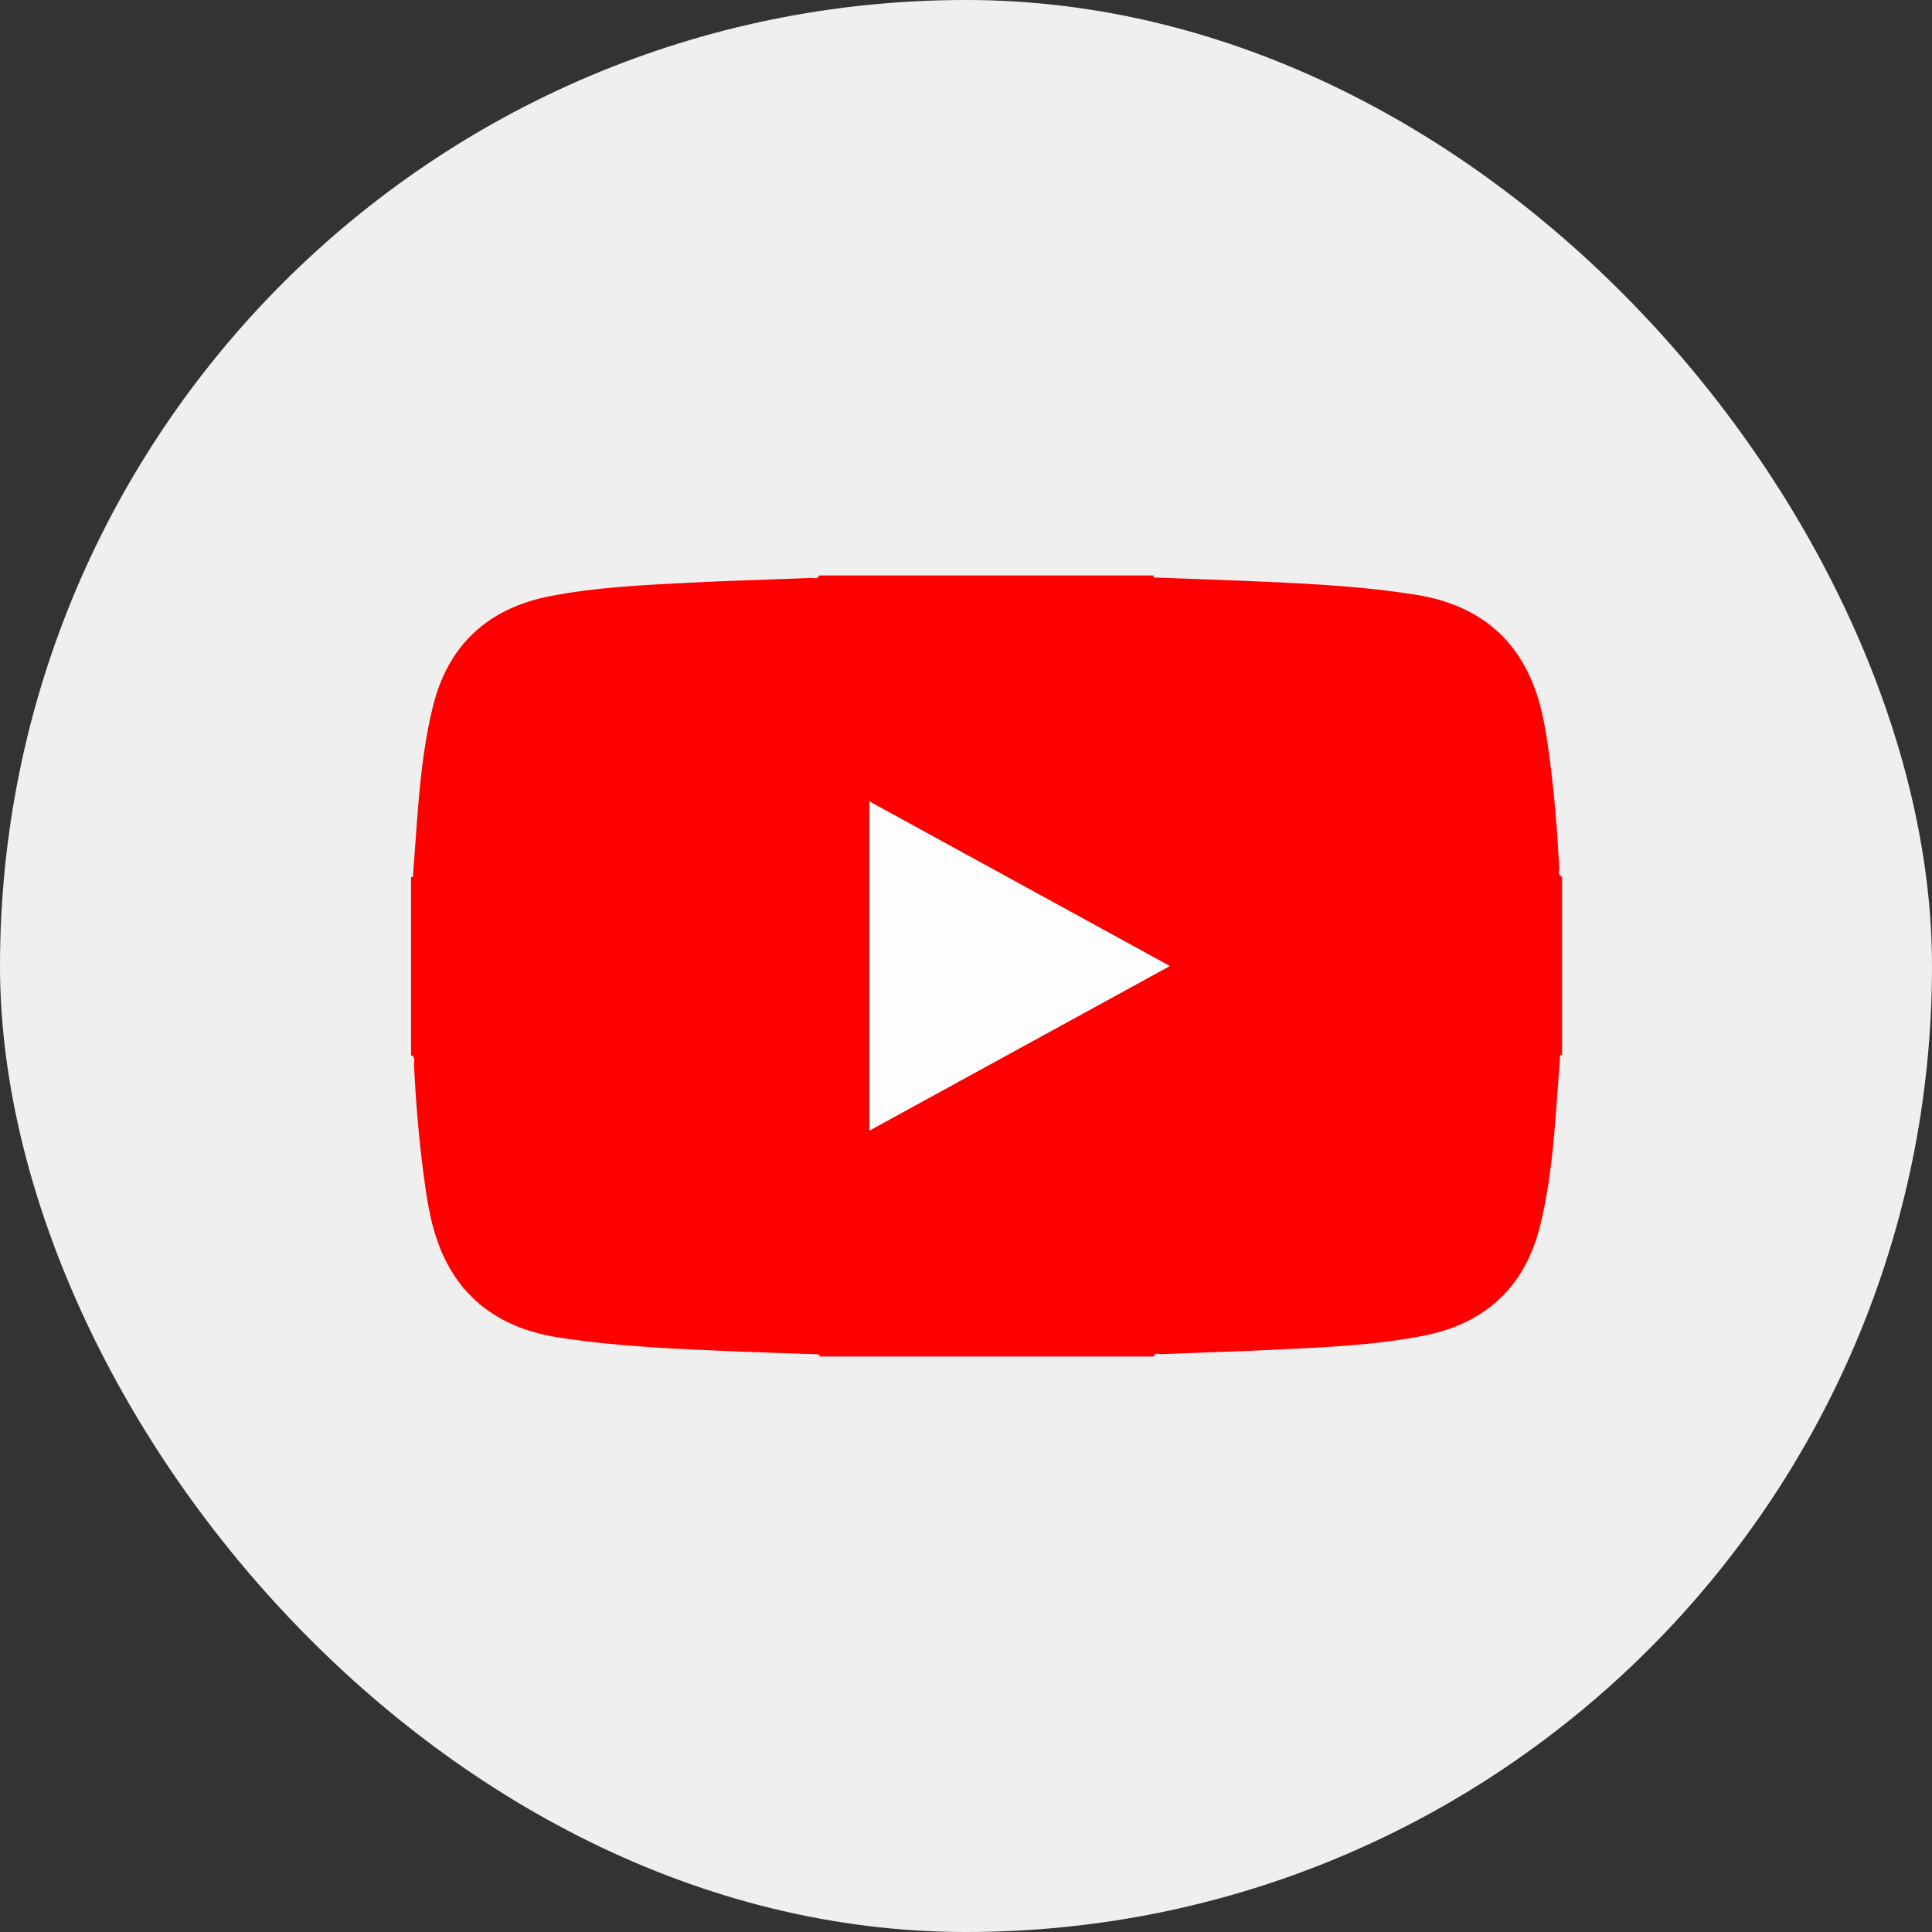
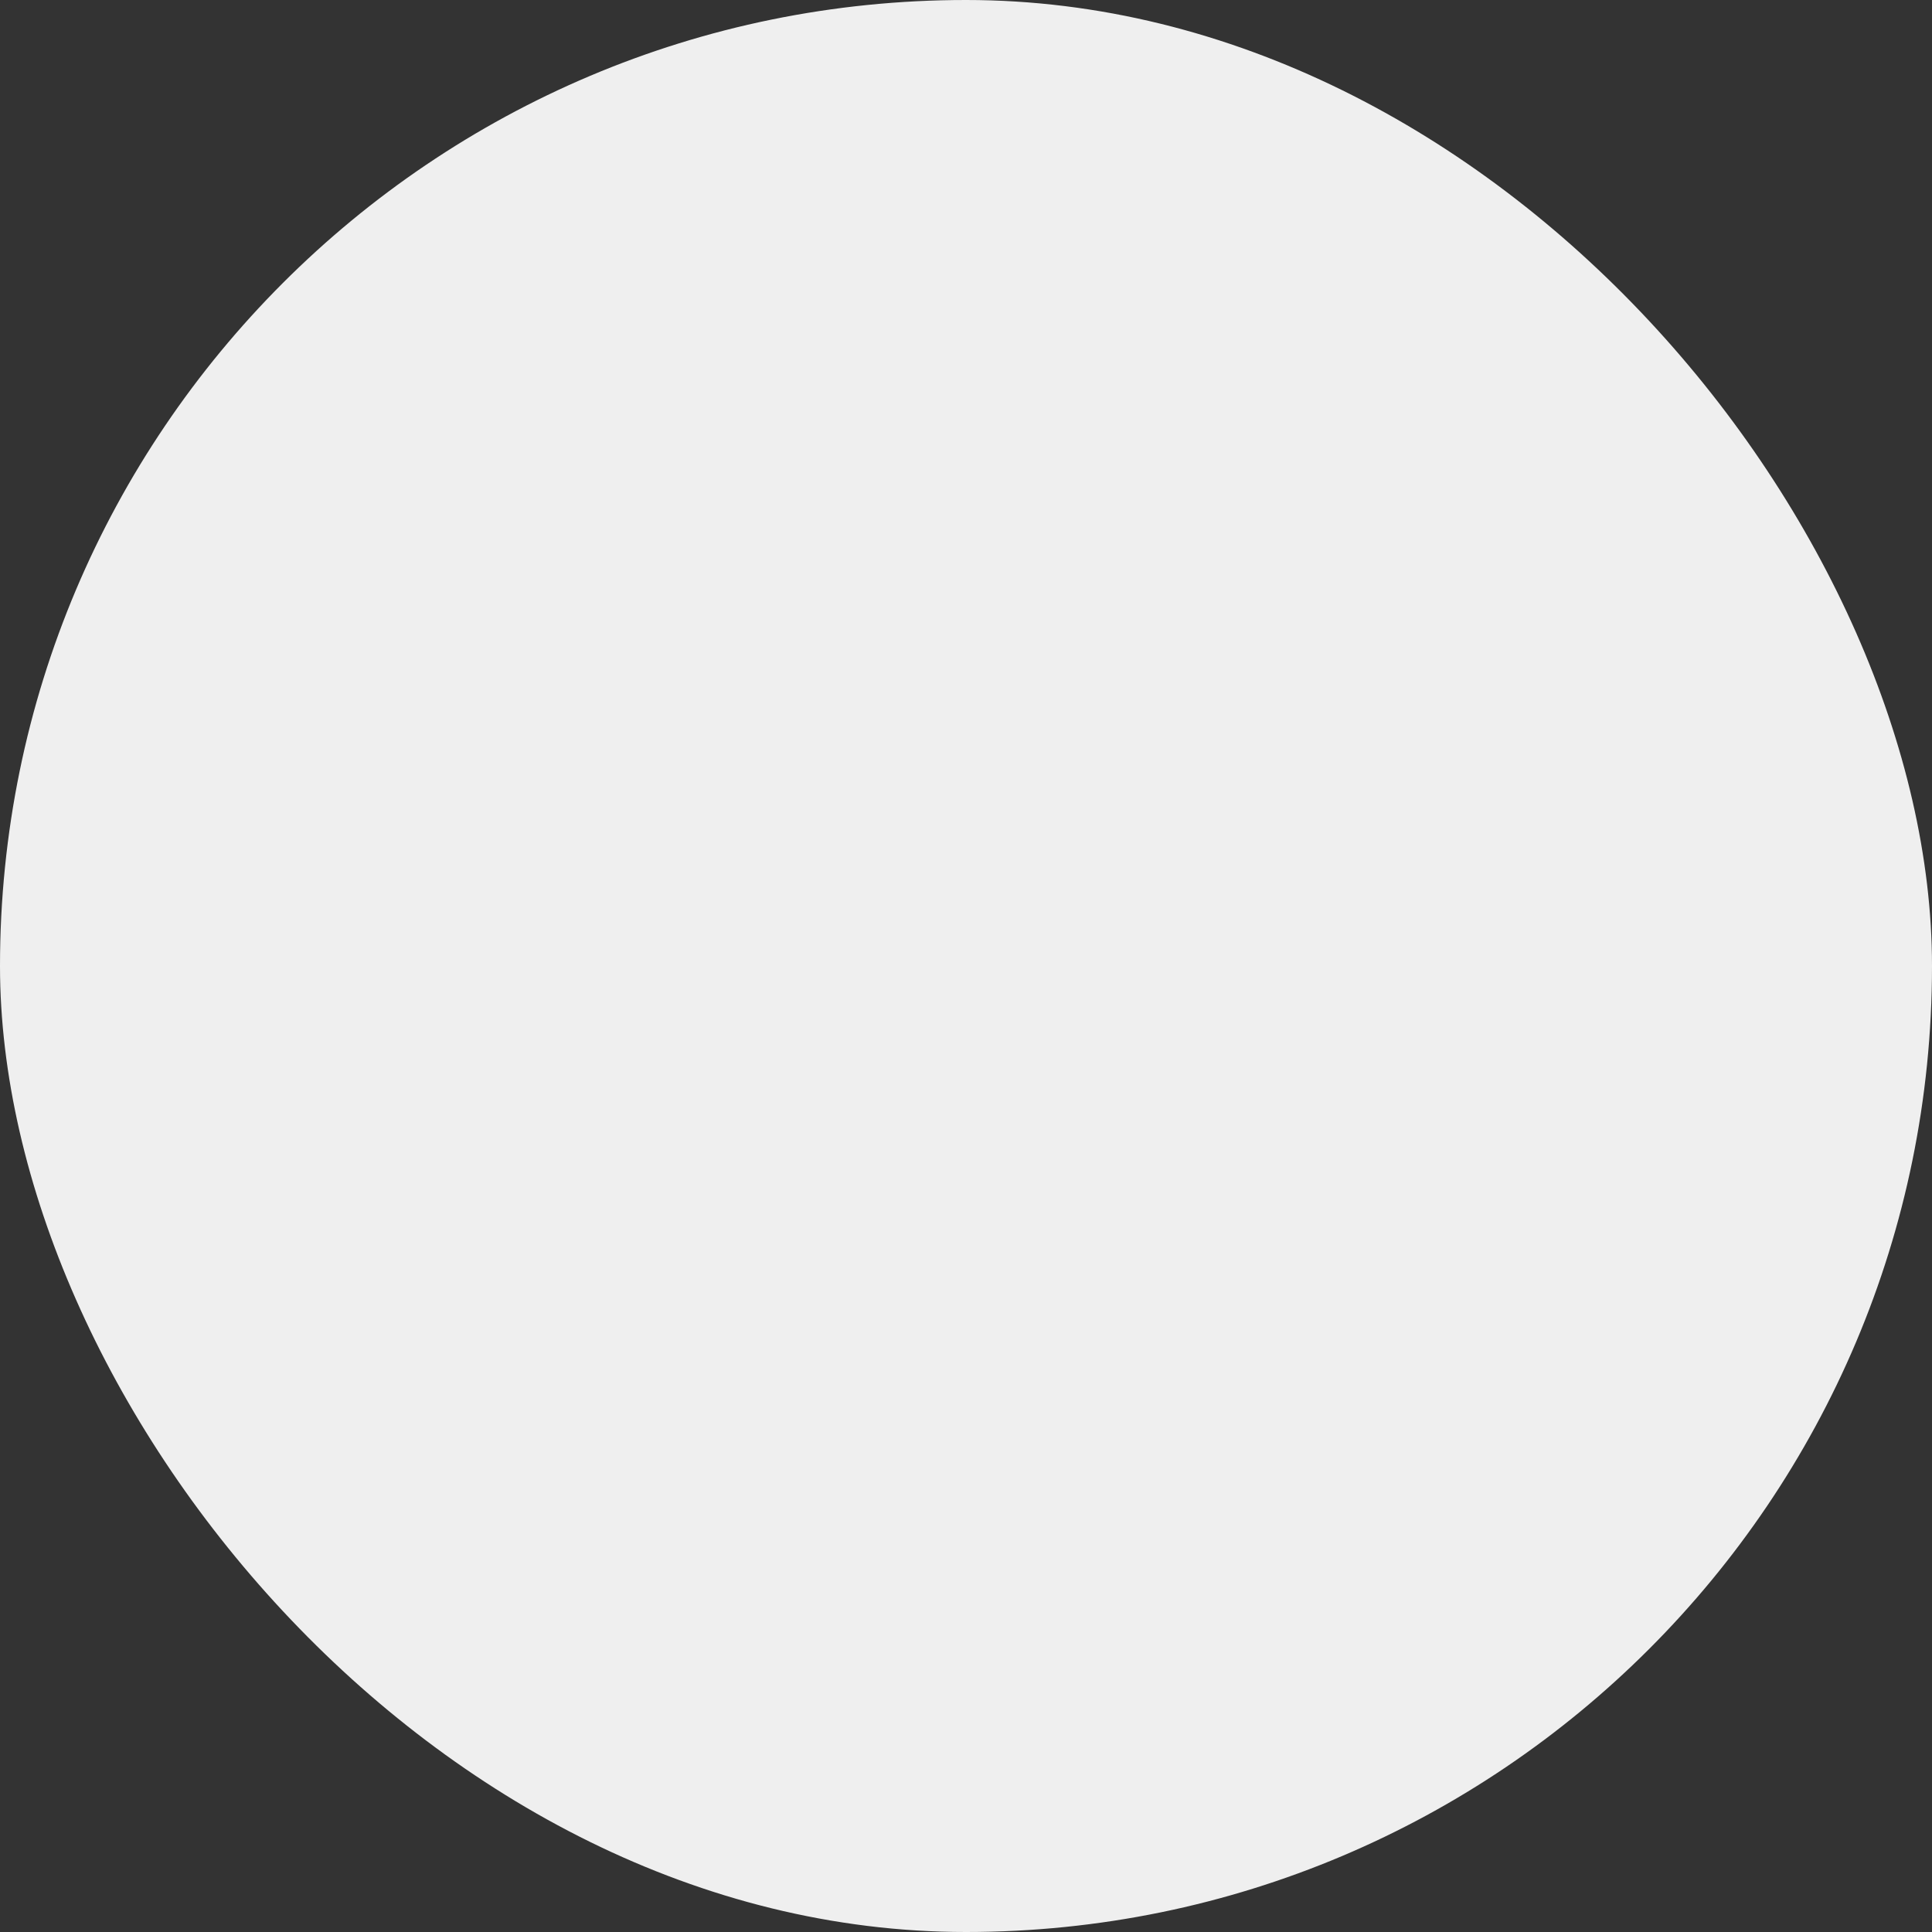
<svg xmlns="http://www.w3.org/2000/svg" width="47" height="47" viewBox="0 0 47 47" fill="none">
  <rect x="0" y="0" width="47" height="47" fill="#333333" stroke="none" />
  <rect width="47" height="47" rx="23.5" fill="#EFEFEF" />
  <g clip-path="url(#clip0_2801_1787)">
-     <path d="M38 21.331V25.67C37.988 25.665 37.976 25.66 37.964 25.657C37.962 25.657 37.954 25.668 37.954 25.675C37.926 26.045 37.9 26.416 37.873 26.786C37.8 27.801 37.713 28.815 37.47 29.807C37.108 31.282 36.158 32.202 34.606 32.5C33.425 32.727 32.221 32.776 31.021 32.834C30.098 32.879 29.173 32.904 28.249 32.943C28.189 32.945 28.097 32.892 28.069 33H19.932C19.936 32.989 19.941 32.977 19.945 32.965C19.925 32.959 19.905 32.947 19.884 32.946C19.243 32.923 18.603 32.905 17.962 32.879C16.499 32.818 15.036 32.761 13.587 32.537C12.044 32.297 11.027 31.463 10.582 30.012C10.44 29.548 10.371 29.067 10.307 28.587C10.188 27.696 10.116 26.801 10.07 25.904C10.066 25.827 10.122 25.72 10 25.67C10 24.223 10 22.777 10 21.331C10.012 21.335 10.024 21.34 10.036 21.343C10.039 21.344 10.046 21.332 10.046 21.326C10.074 20.948 10.1 20.571 10.128 20.193C10.201 19.186 10.288 18.178 10.53 17.193C10.892 15.717 11.843 14.801 13.394 14.5C14.504 14.285 15.634 14.234 16.761 14.176C17.75 14.125 18.741 14.101 19.73 14.06C19.797 14.057 19.892 14.103 19.931 14C22.644 14 25.356 14 28.069 14C28.064 14.012 28.053 14.029 28.057 14.034C28.066 14.043 28.082 14.05 28.096 14.05C28.744 14.074 29.392 14.095 30.039 14.121C31.509 14.182 32.981 14.237 34.435 14.467C35.969 14.709 36.977 15.547 37.418 16.989C37.562 17.459 37.631 17.948 37.696 18.435C37.815 19.326 37.886 20.22 37.931 21.117C37.934 21.188 37.888 21.288 38 21.33L38 21.331ZM28.455 23.5C26.007 22.159 23.587 20.833 21.15 19.498V27.502C23.587 26.167 26.003 24.843 28.455 23.5Z" fill="#FE0000" />
-     <path d="M28.455 23.501C26.003 24.844 23.587 26.168 21.15 27.503V19.498C23.587 20.833 26.007 22.159 28.455 23.501Z" fill="#FEFDFD" />
-   </g>
+     </g>
  <defs>
    <clipPath id="clip0_2801_1787">
-       <rect width="28" height="19" fill="white" transform="translate(10 14)" />
-     </clipPath>
+       </clipPath>
  </defs>
</svg>